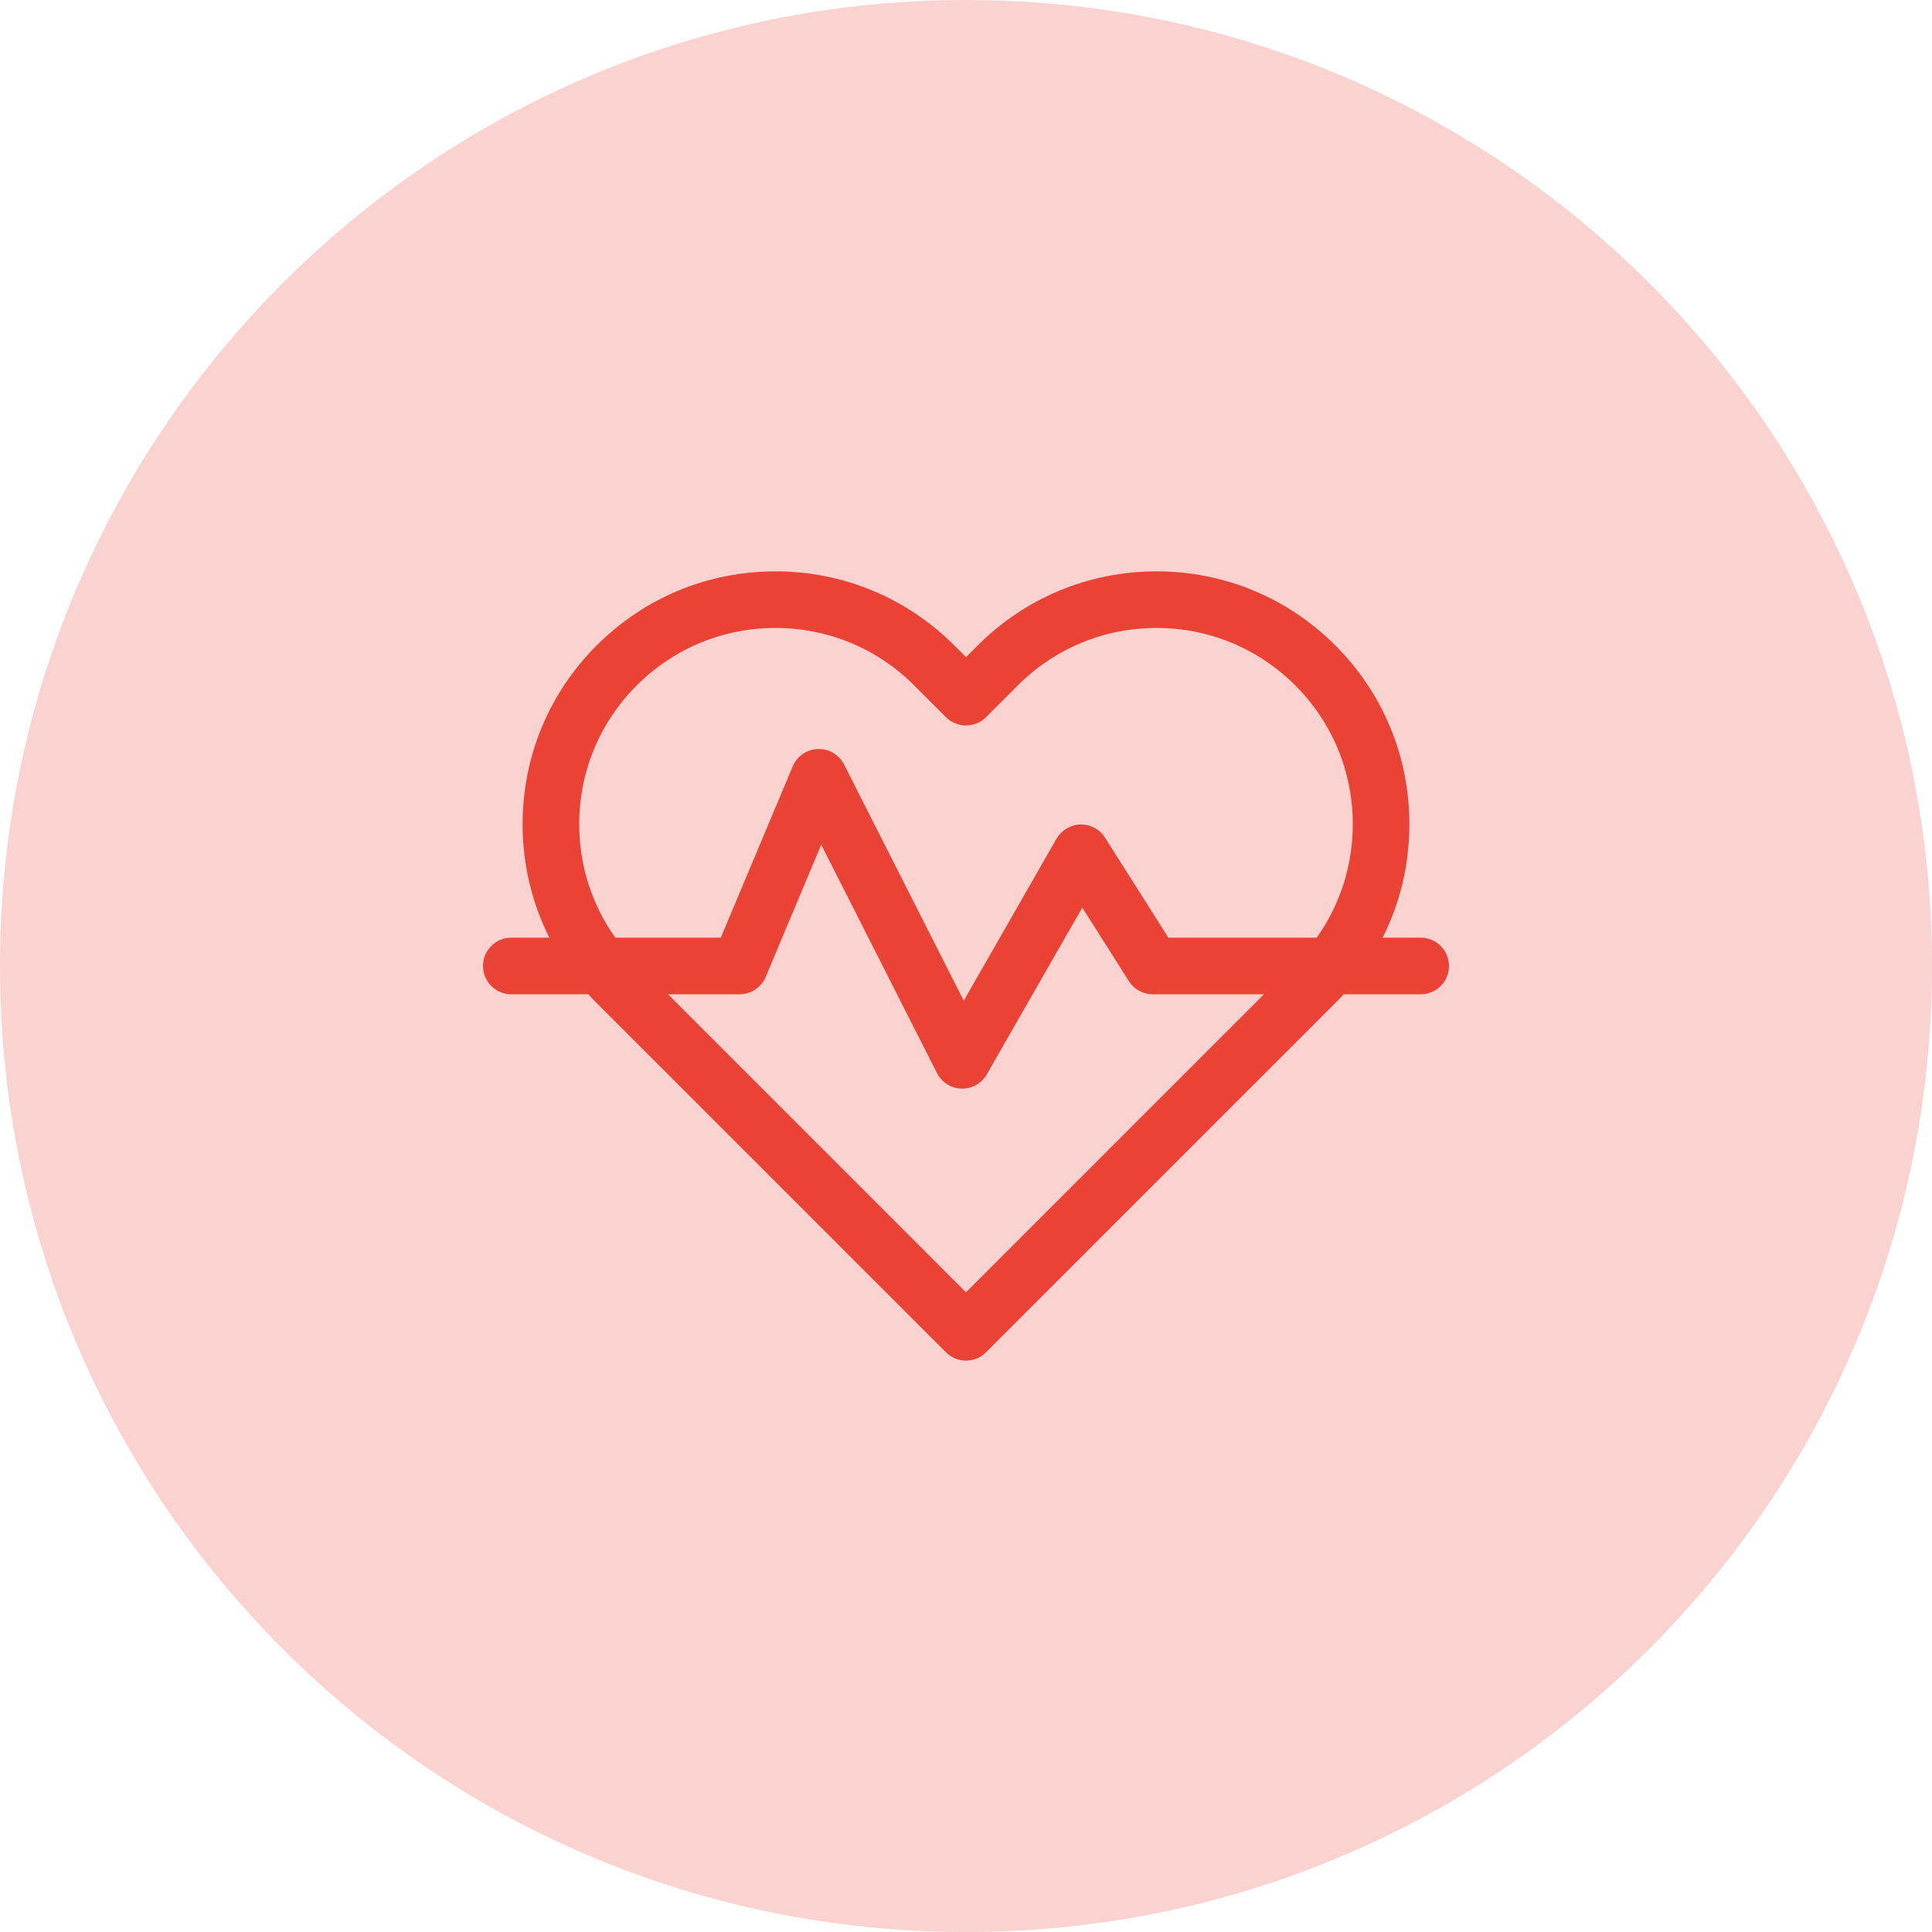
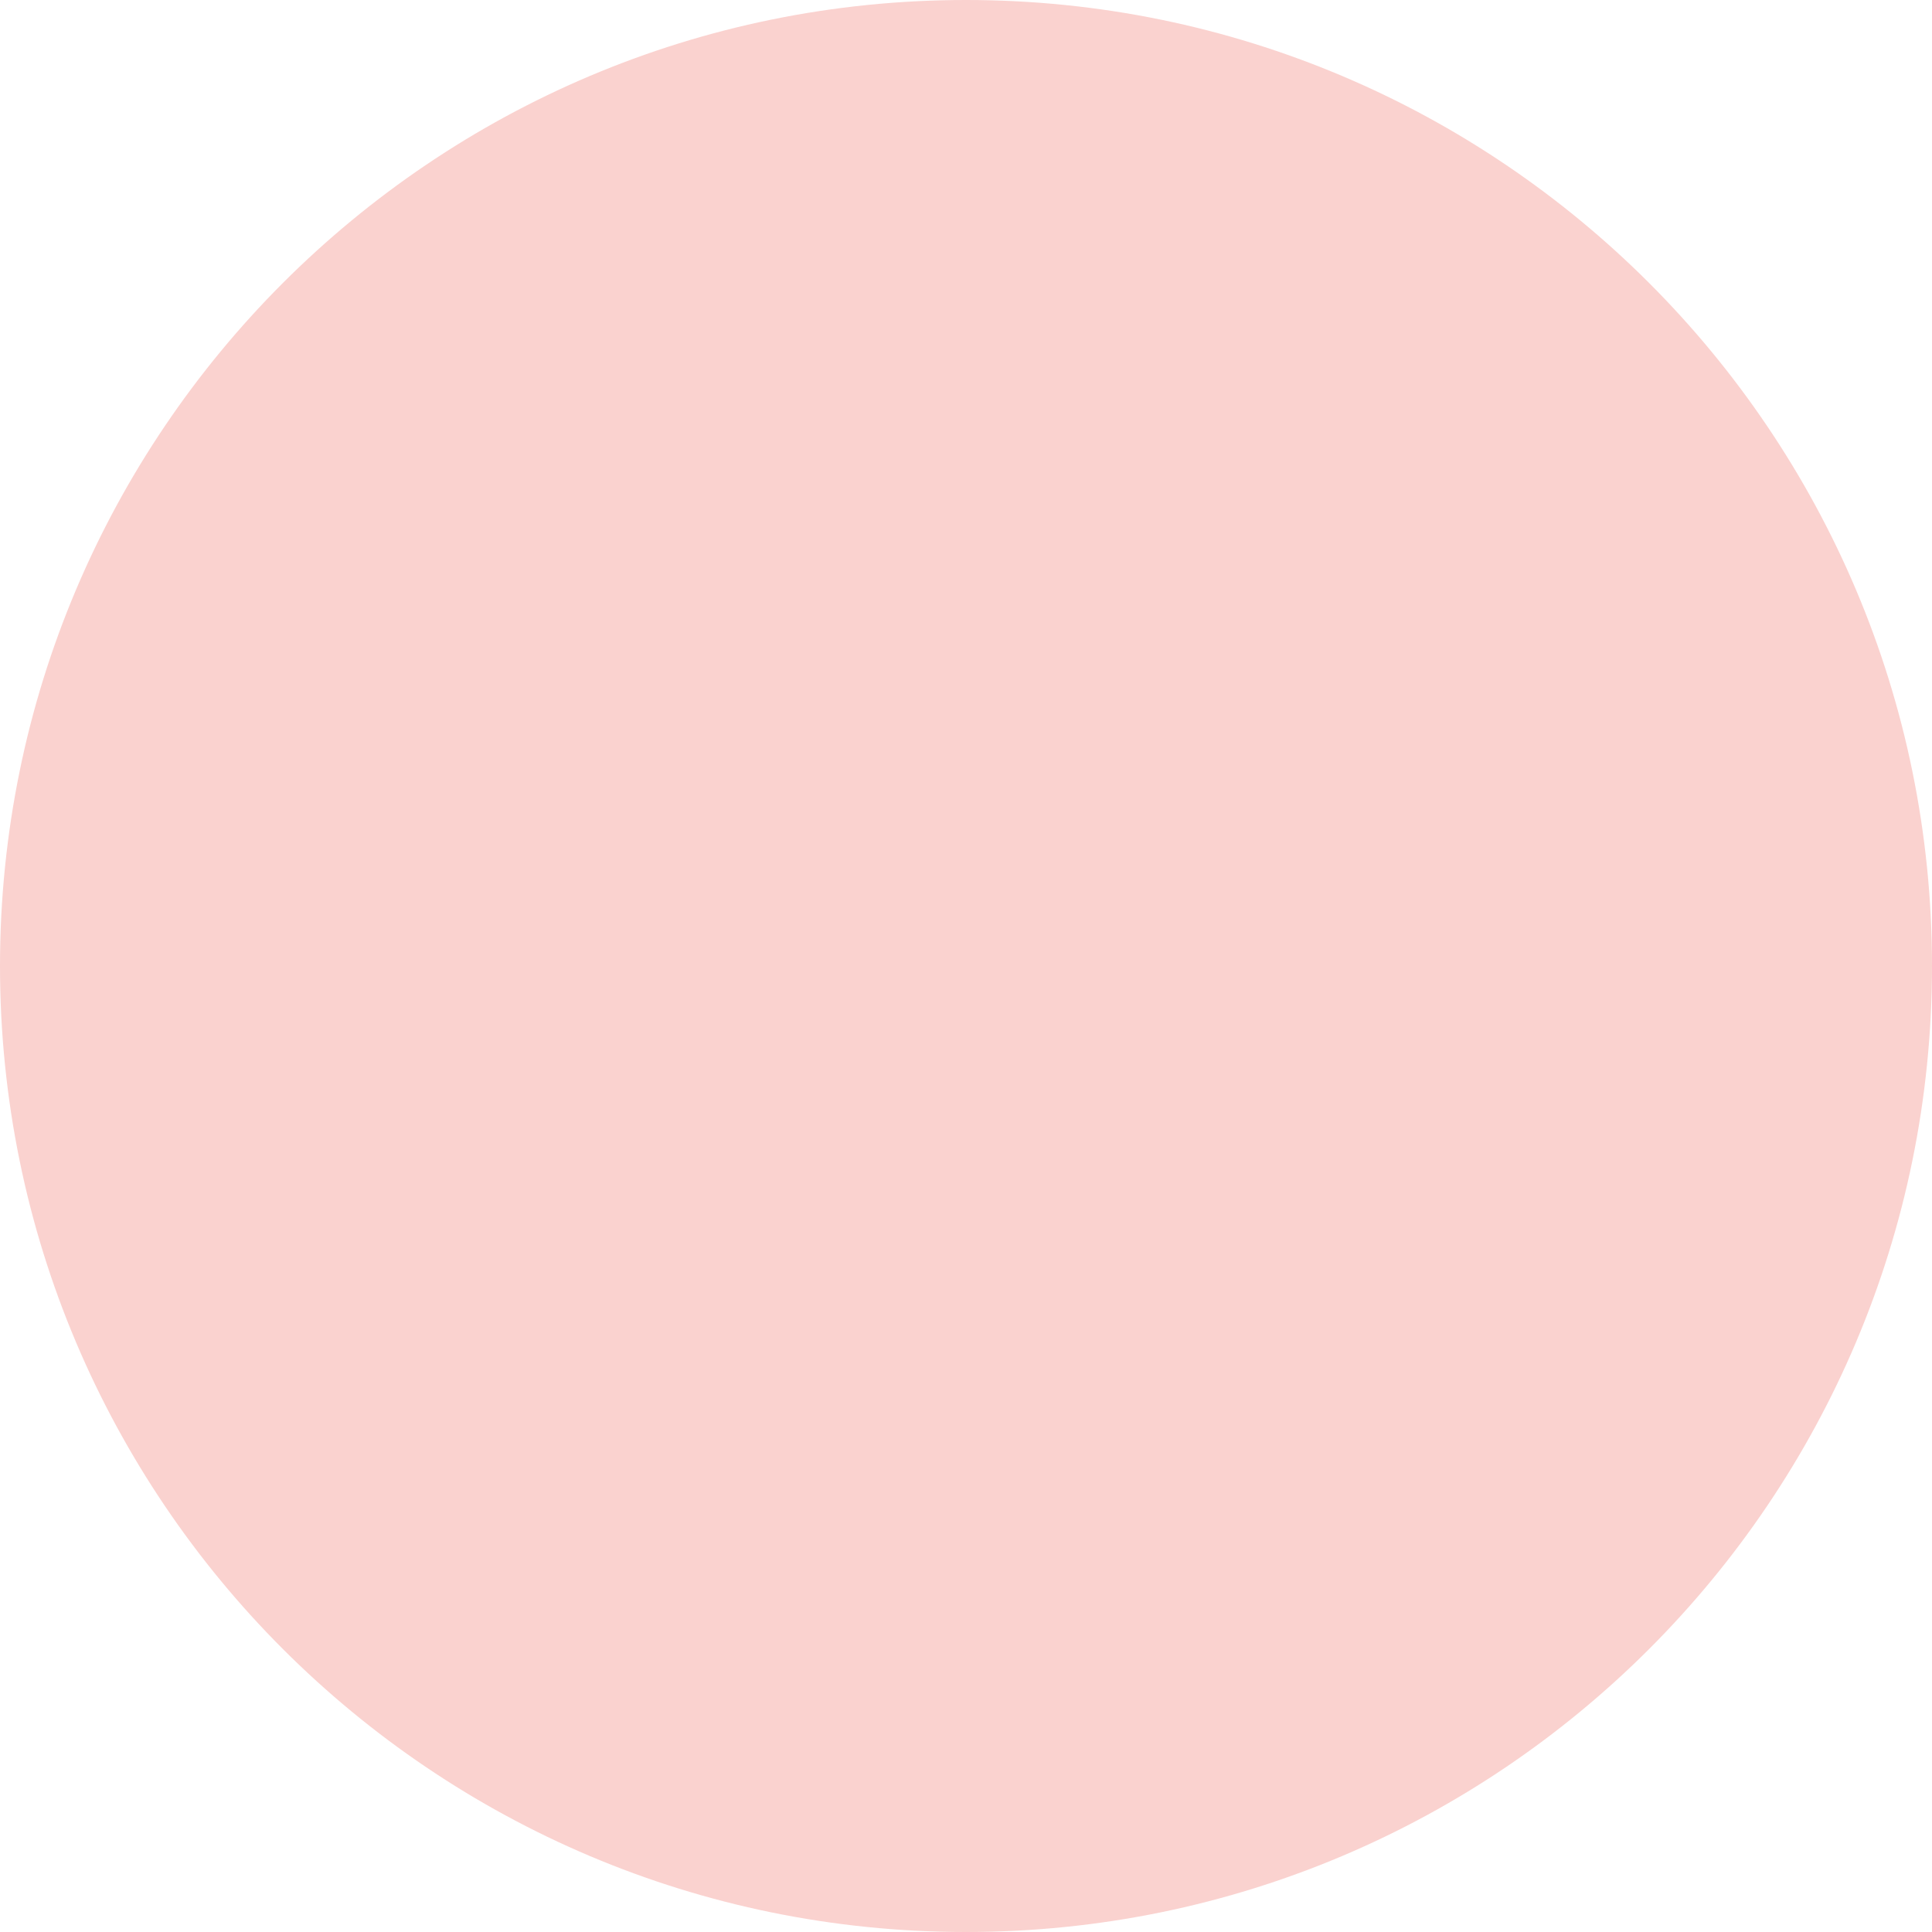
<svg xmlns="http://www.w3.org/2000/svg" width="60" height="60" viewBox="0 0 60 60" fill="none">
  <g clip-path="url(#clip0_15585_13092)">
    <path d="M60 30C60 13.431 46.569 0 30 0C13.431 0 0 13.431 0 30C0 46.569 13.431 60 30 60C46.569 60 60 46.569 60 30Z" fill="#FAD2CF" />
-     <path d="M44.121 29.12H42.939C43.482 28.041 43.77 26.841 43.77 25.596C43.77 23.499 42.953 21.527 41.47 20.044C39.986 18.561 38.015 17.744 35.917 17.744C33.82 17.744 31.848 18.561 30.365 20.044L30 20.409L29.635 20.044C28.152 18.561 26.18 17.744 24.083 17.744C21.985 17.744 20.014 18.561 18.53 20.044C17.047 21.527 16.23 23.499 16.23 25.596C16.23 26.841 16.518 28.041 17.061 29.12H15.879C15.393 29.12 15 29.514 15 29.999C15 30.485 15.393 30.878 15.879 30.878H18.272C18.356 30.97 18.442 31.061 18.53 31.149L29.379 41.997C29.55 42.169 29.775 42.255 30 42.255C30.225 42.255 30.45 42.169 30.621 41.997L41.47 31.149C41.558 31.061 41.644 30.97 41.728 30.878H44.121C44.606 30.878 45 30.485 45 29.999C45 29.514 44.606 29.12 44.121 29.12ZM17.988 25.596C17.988 23.969 18.622 22.438 19.773 21.287C20.924 20.136 22.455 19.502 24.083 19.502C25.711 19.502 27.241 20.136 28.392 21.287L29.378 22.273C29.722 22.616 30.278 22.616 30.621 22.273L31.608 21.287C32.759 20.136 34.289 19.502 35.917 19.502C37.545 19.502 39.075 20.136 40.227 21.287C41.378 22.438 42.012 23.969 42.012 25.596C42.012 26.877 41.619 28.098 40.891 29.12H36.285L34.317 26.014C34.152 25.753 33.863 25.599 33.555 25.605C33.247 25.612 32.965 25.78 32.812 26.047L29.93 31.078L26.214 23.743C26.059 23.437 25.739 23.249 25.398 23.262C25.056 23.274 24.752 23.484 24.619 23.8L22.385 29.12H19.109C18.381 28.098 17.988 26.877 17.988 25.596ZM30 40.133L20.746 30.878H22.969C23.323 30.878 23.642 30.666 23.779 30.34L25.504 26.232L29.099 33.326C29.245 33.615 29.537 33.8 29.86 33.808C29.868 33.808 29.875 33.808 29.883 33.808C30.197 33.808 30.489 33.64 30.645 33.366L33.612 28.186L35.058 30.47C35.219 30.724 35.5 30.878 35.801 30.878H39.254L30 40.133Z" fill="#EA4335" />
  </g>
  <defs>
    <clipPath id="clip0_15585_13092">
      <rect width="60" height="60" fill="white" />
    </clipPath>
  </defs>
</svg>